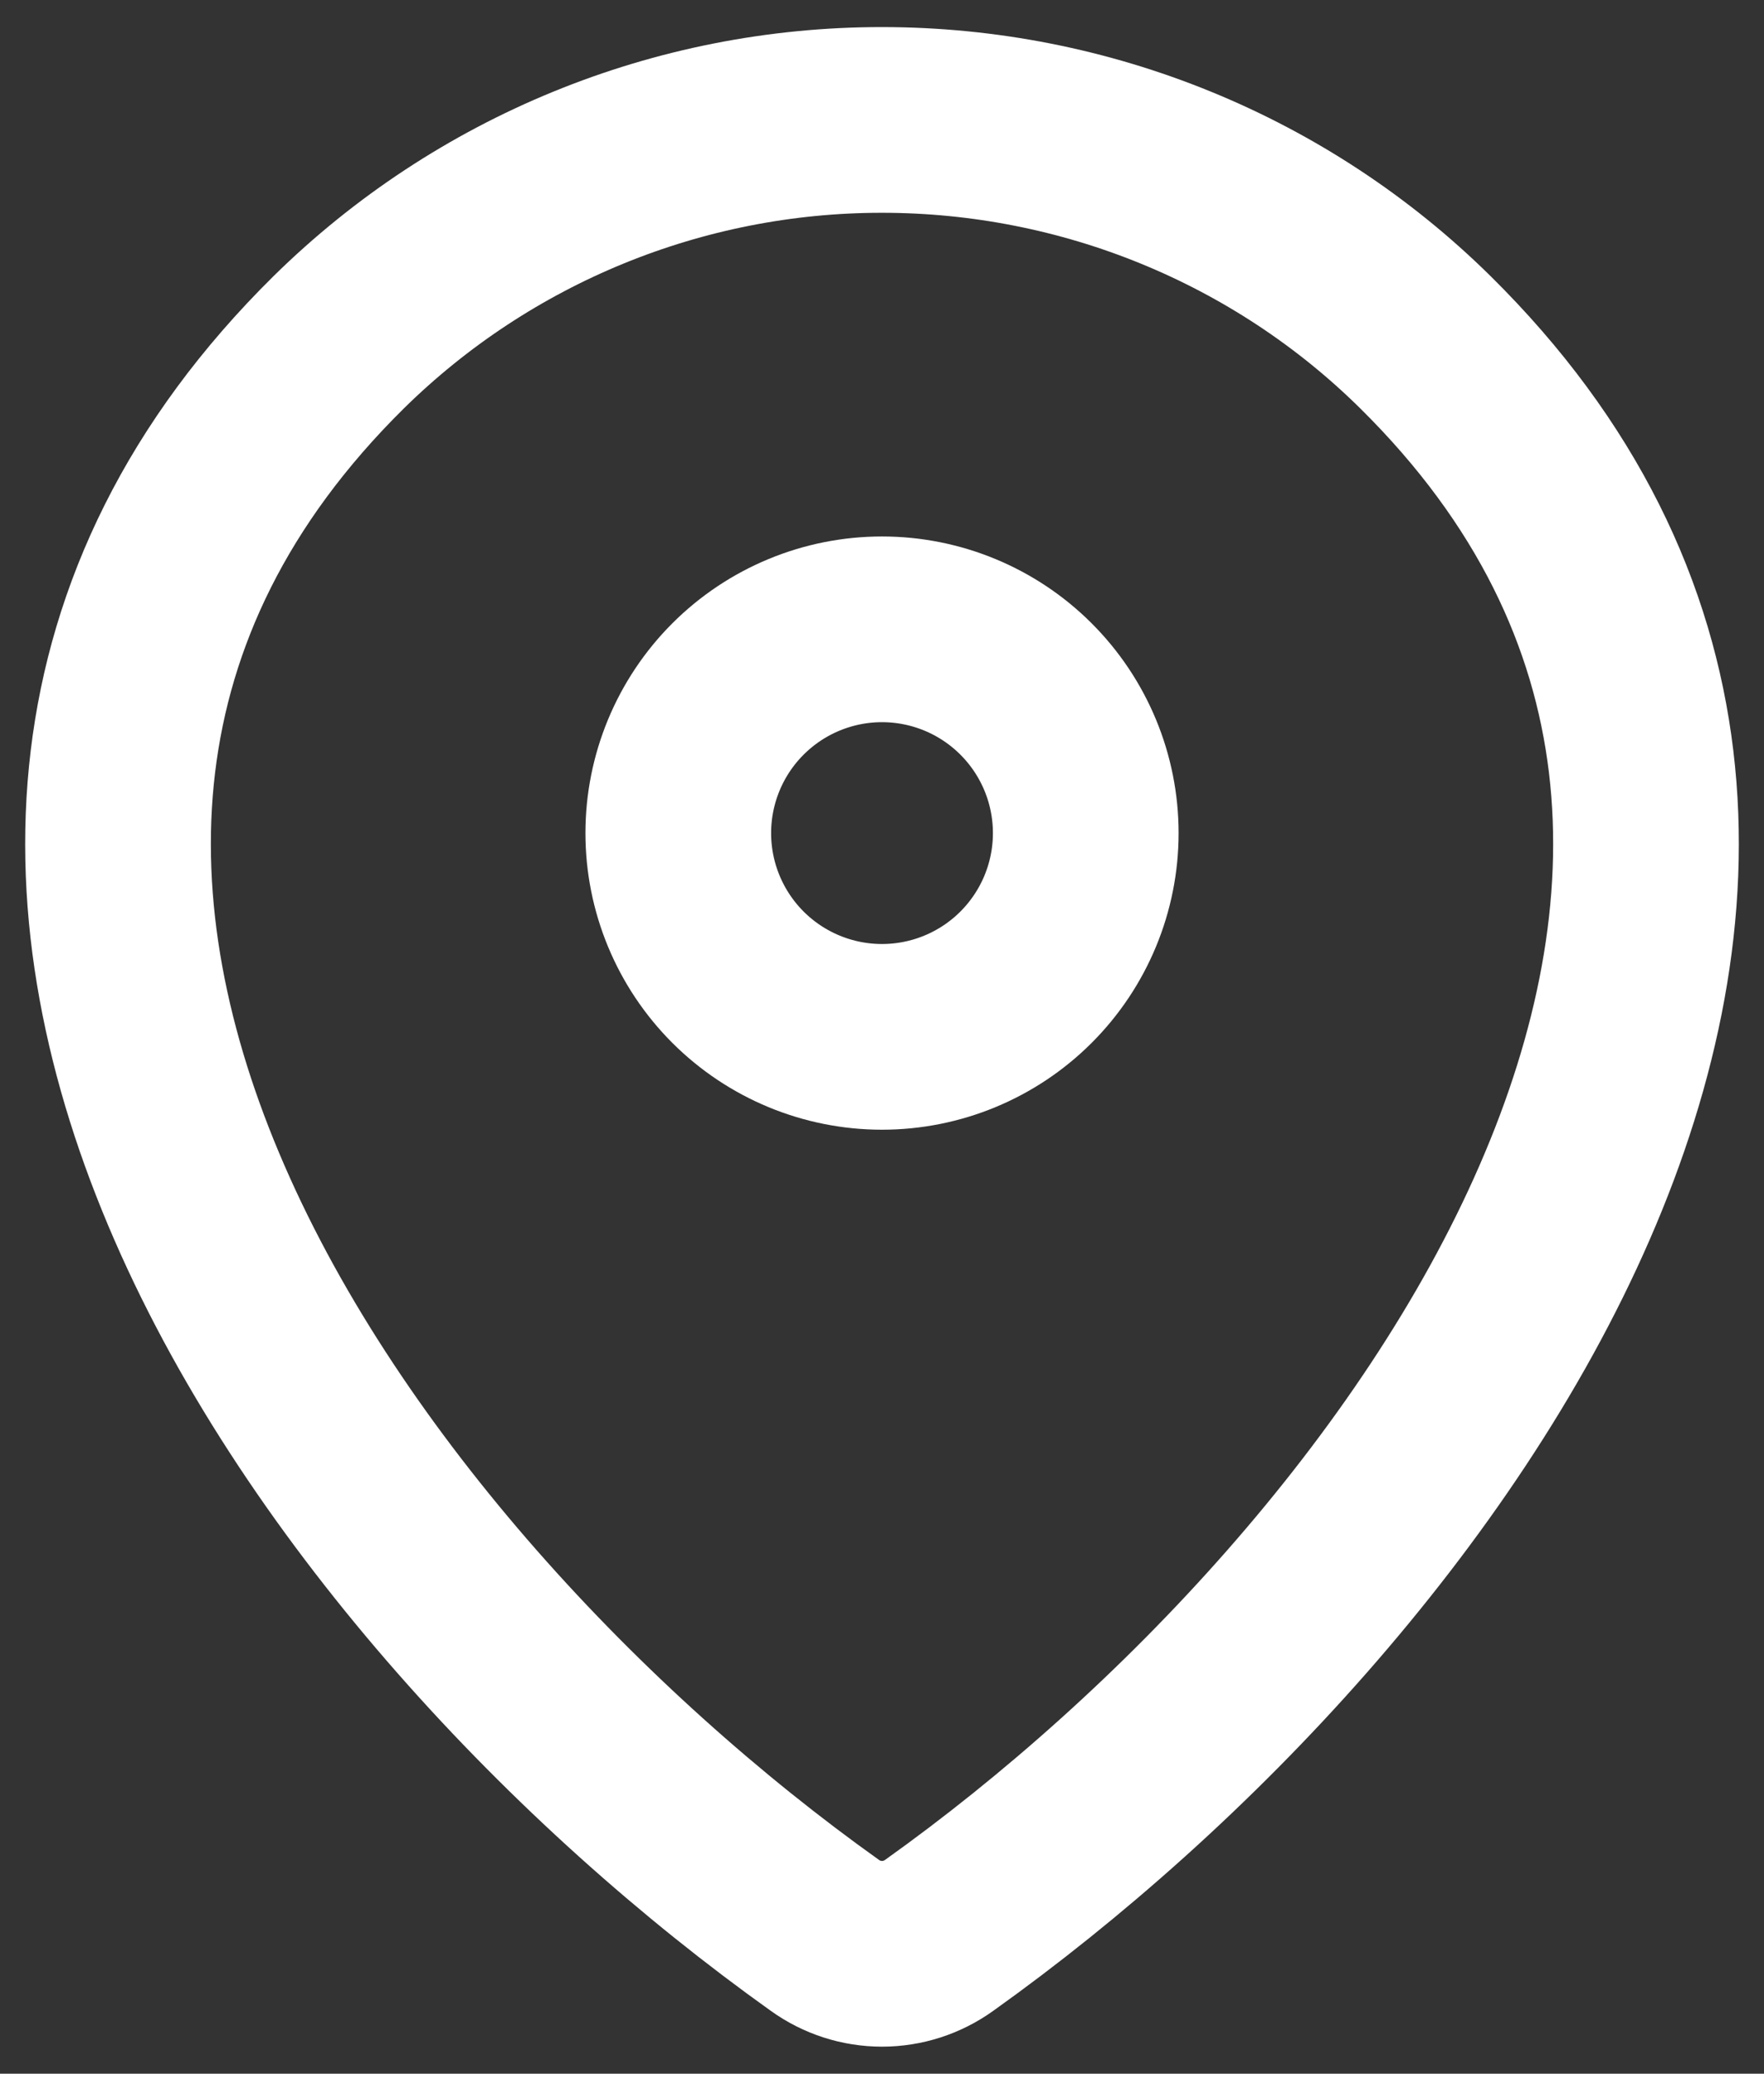
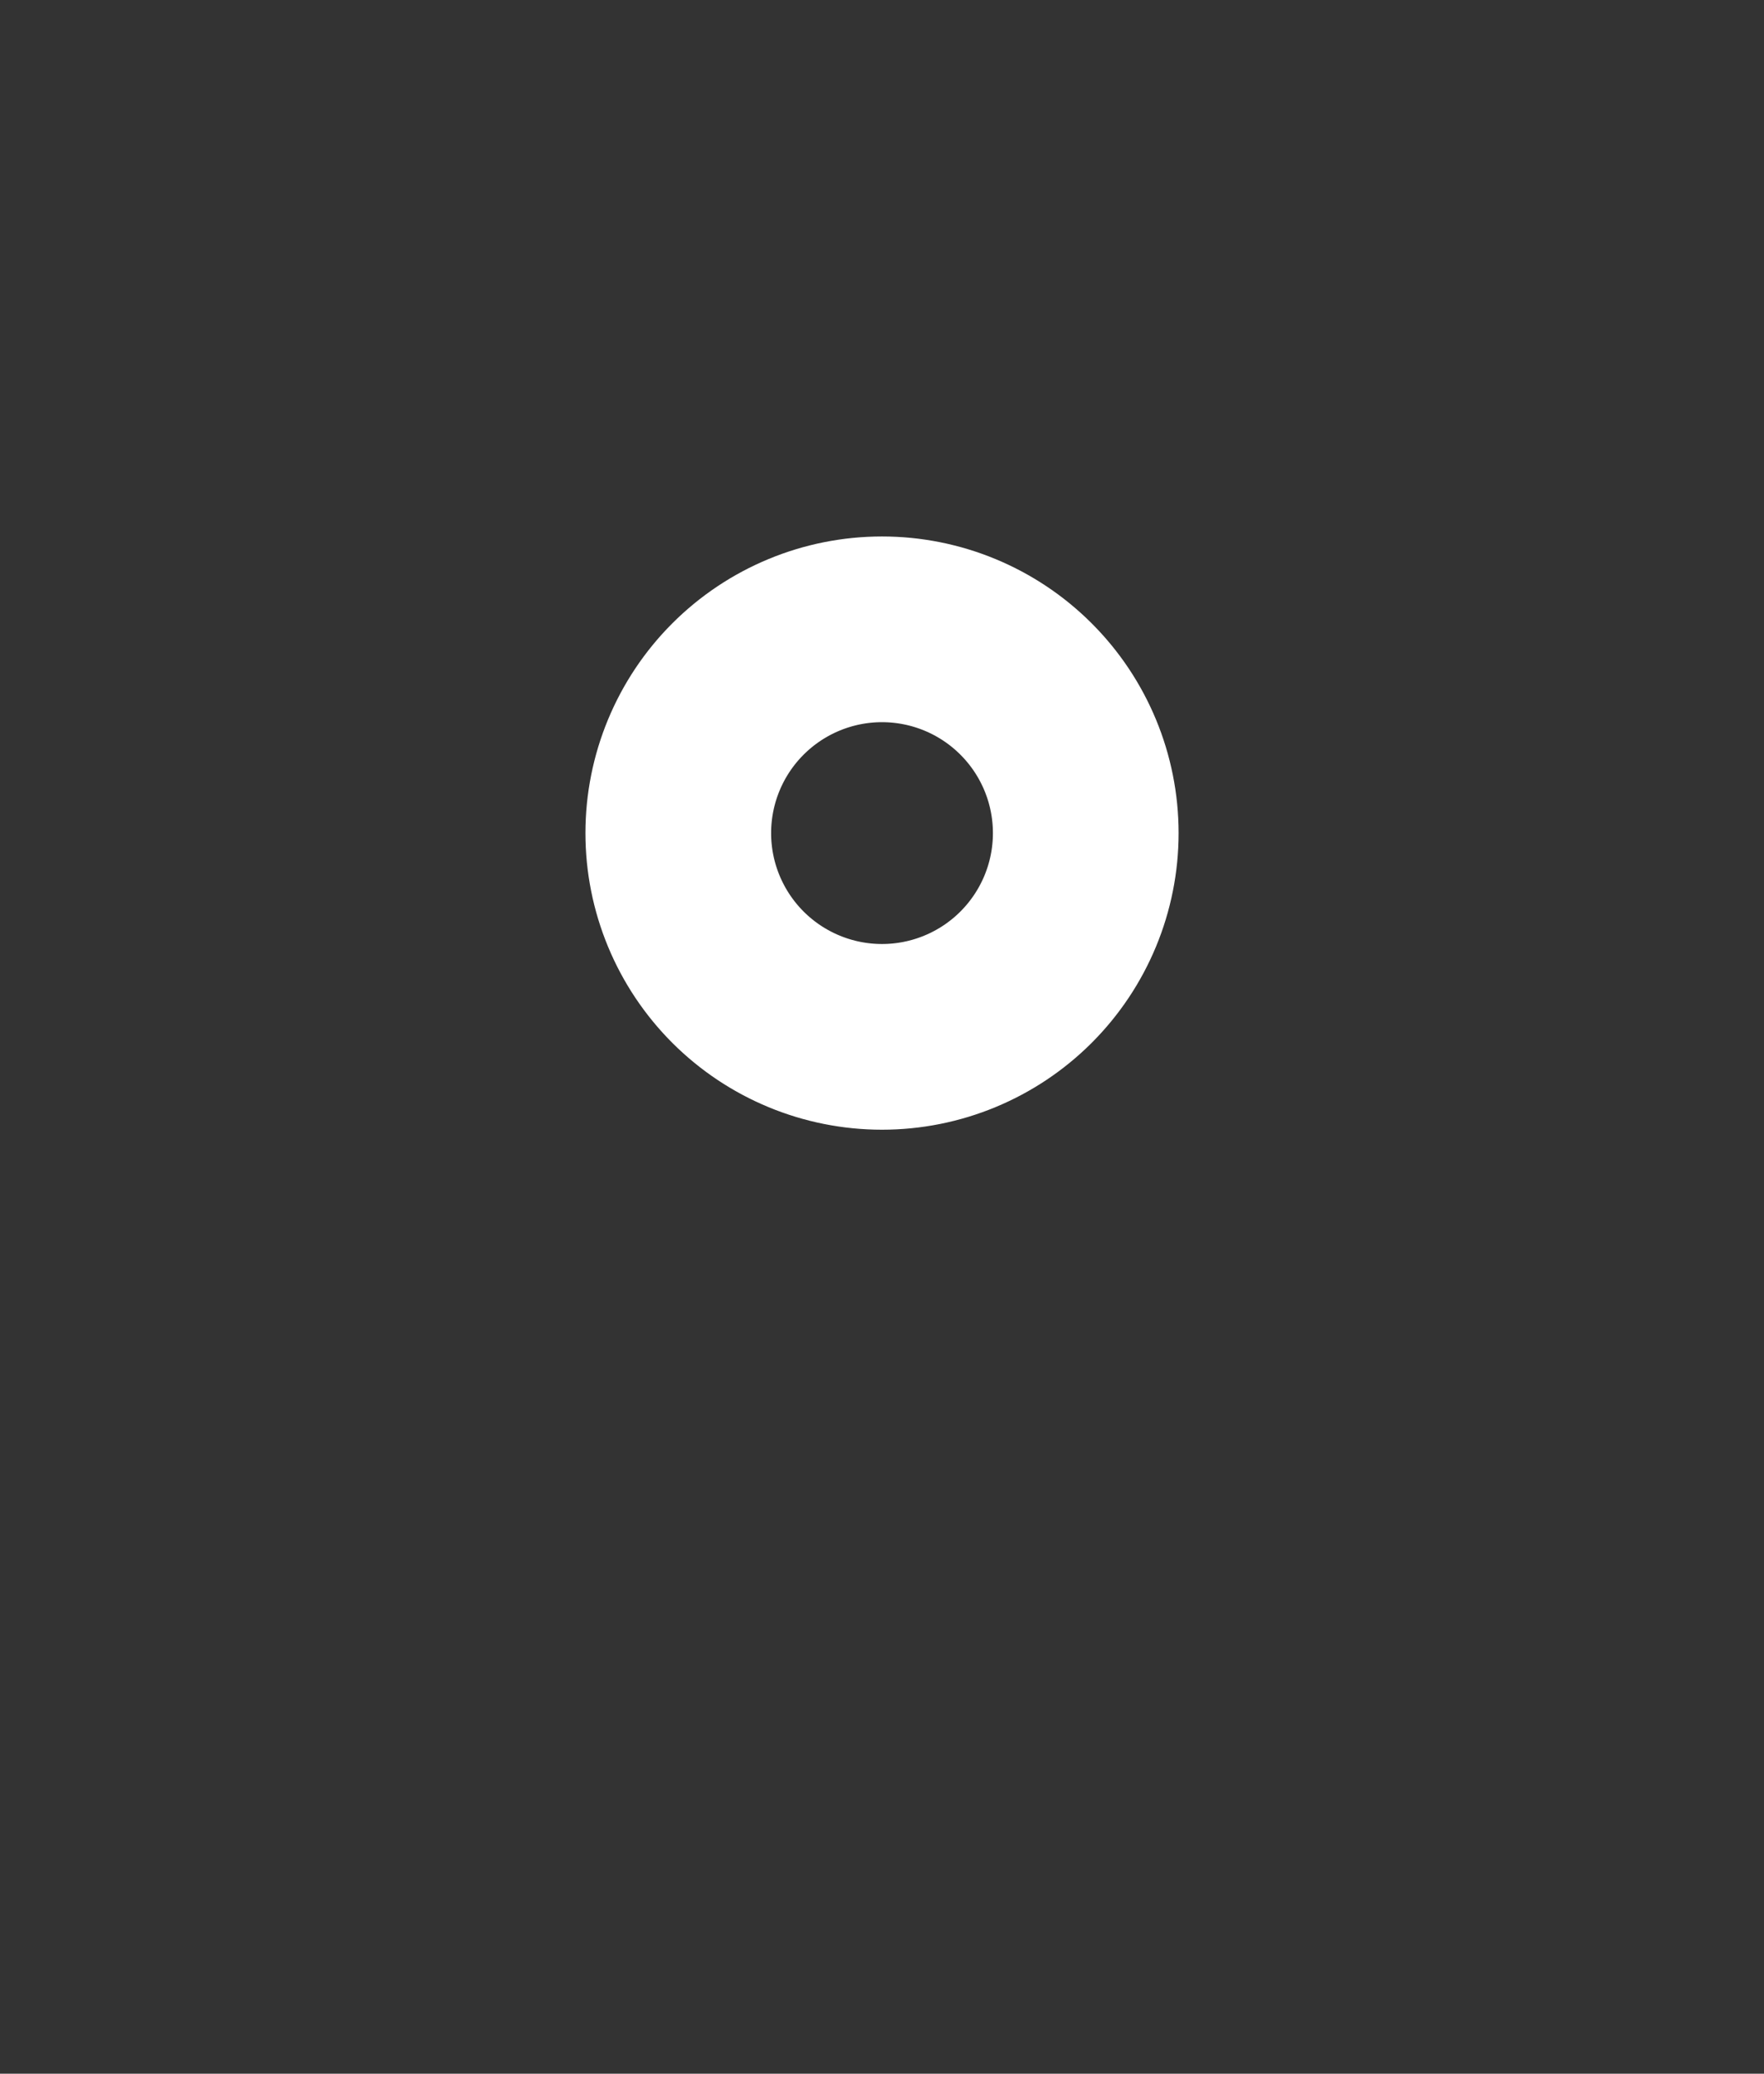
<svg xmlns="http://www.w3.org/2000/svg" width="57" height="67" viewBox="0 0 57 67" fill="none">
  <rect x="0" y="0" width="57" height="67" fill="#333333" stroke="none" />
-   <path d="M30.344 62.532C29.806 62.918 29.162 63.126 28.5 63.126C27.839 63.126 27.194 62.918 26.657 62.532C10.761 51.203 -6.108 27.898 10.946 11.057C15.628 6.452 21.933 3.872 28.5 3.875C35.084 3.875 41.4 6.459 46.055 11.054C63.109 27.894 46.239 51.196 30.344 62.532Z" stroke="white" stroke-width="6" stroke-linecap="round" stroke-linejoin="round" />
-   <path d="M28.5 33.5C30.246 33.5 31.921 32.806 33.155 31.572C34.39 30.337 35.084 28.663 35.084 26.917C35.084 25.171 34.39 23.496 33.155 22.262C31.921 21.027 30.246 20.333 28.5 20.333C26.754 20.333 25.08 21.027 23.845 22.262C22.611 23.496 21.917 25.171 21.917 26.917C21.917 28.663 22.611 30.337 23.845 31.572C25.08 32.806 26.754 33.5 28.5 33.5Z" stroke="white" stroke-width="6" stroke-linecap="round" stroke-linejoin="round" />
+   <path d="M28.5 33.5C30.246 33.5 31.921 32.806 33.155 31.572C34.39 30.337 35.084 28.663 35.084 26.917C35.084 25.171 34.39 23.496 33.155 22.262C31.921 21.027 30.246 20.333 28.5 20.333C26.754 20.333 25.08 21.027 23.845 22.262C22.611 23.496 21.917 25.171 21.917 26.917C21.917 28.663 22.611 30.337 23.845 31.572C25.08 32.806 26.754 33.5 28.5 33.5" stroke="white" stroke-width="6" stroke-linecap="round" stroke-linejoin="round" />
</svg>